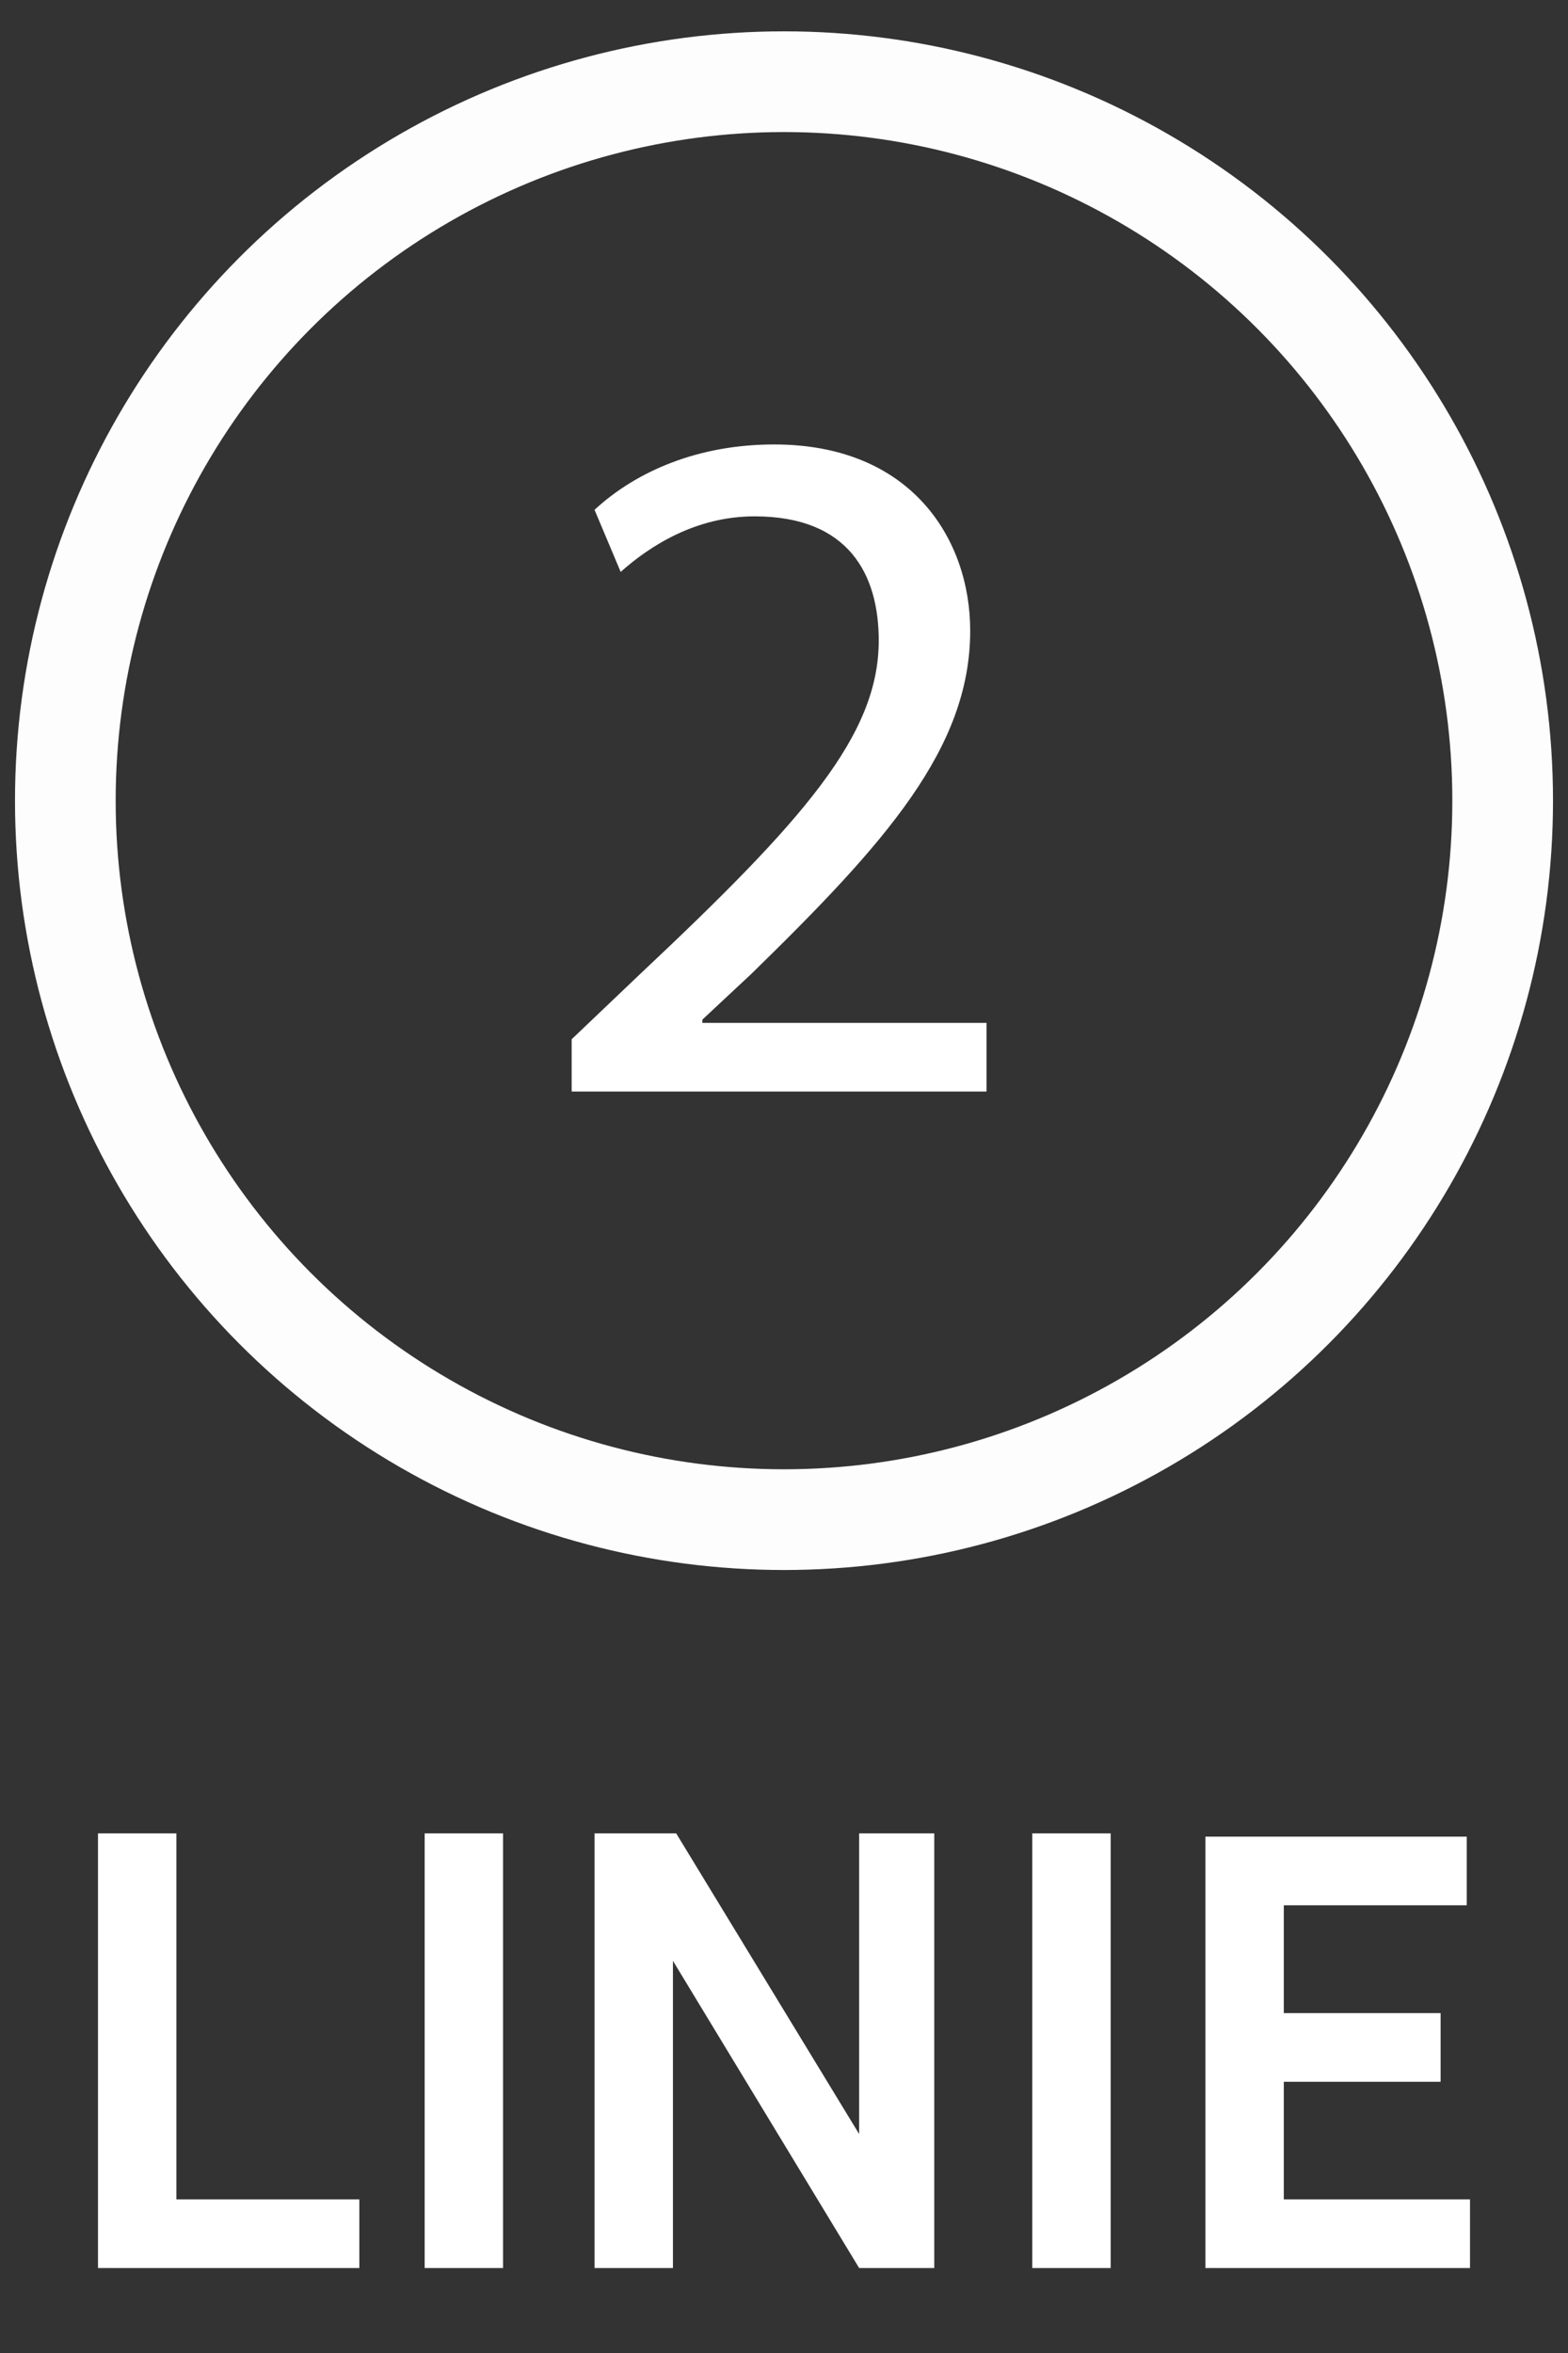
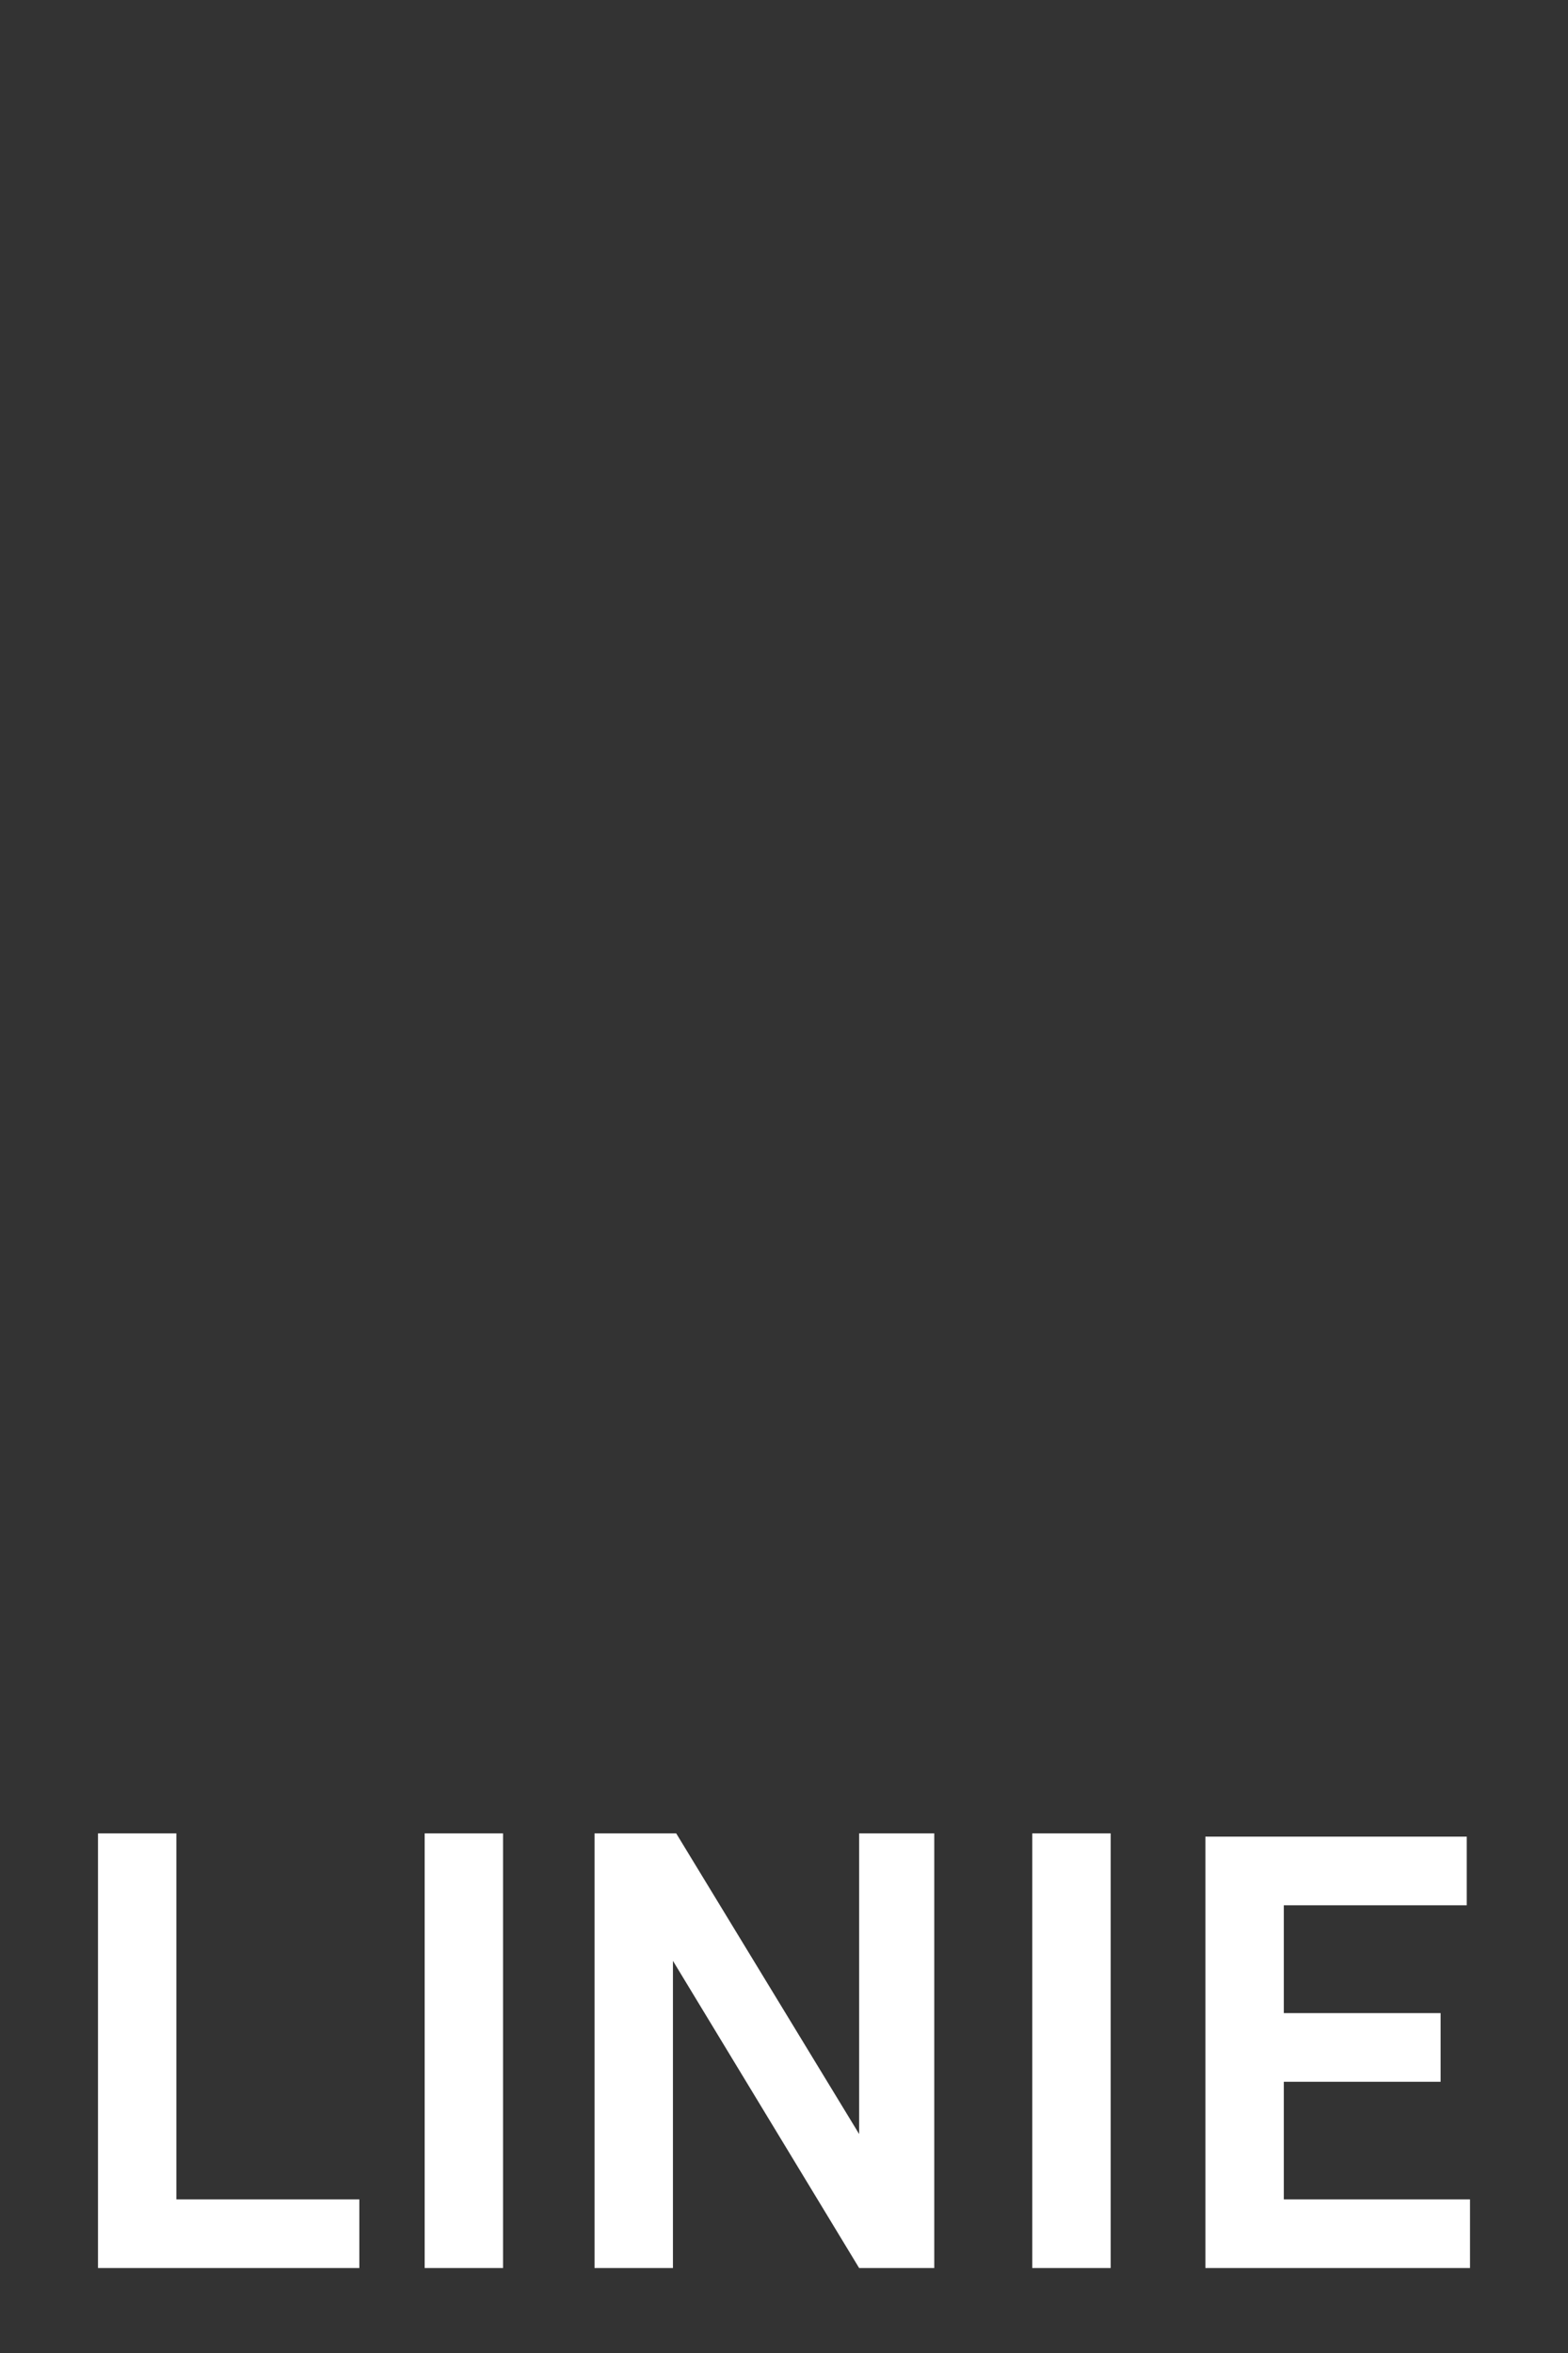
<svg xmlns="http://www.w3.org/2000/svg" version="1.1" width="48" height="72">
  <rect width="100%" height="100%" fill="#333333" stroke="none" />
  <svg version="1.1" id="Ebene_1" x="0" y="0" viewBox="0 0 48 72" style="enable-background:new 0 0 48 72;" xml:space="preserve" width="48" height="72">
    <style type="text/css">
	.st0{fill:none;stroke:#FDFDFD;stroke-width:3.082;}
	.st1{fill:#FFFFFF;}
</style>
-     <circle class="st0" cx="24" cy="24.5" r="22" />
-     <path class="st1" d="M30.2,33.5v-2.2h-8.7v-0.1l1.5-1.4c4.1-4,6.7-6.9,6.7-10.5c0-2.8-1.8-5.7-6-5.7c-2.3,0-4.2,0.8-5.5,2l0.8,1.9  c0.9-0.8,2.3-1.7,4.1-1.7c2.9,0,3.8,1.8,3.8,3.8c0,2.9-2.3,5.5-7.3,10.2l-2.1,2v1.6H30.2z" />
    <path class="st1" d="M3,56.1v13.3H11v-2.1H5.4V56.1H3z M13,69.4h2.4V56.1H13V69.4z M26.3,56.1v9.2h0l-5.6-9.2h-2.5v13.3h2.4v-9.4h0  l5.7,9.4h2.3V56.1H26.3z M31.6,69.4h2.4V56.1h-2.4V69.4z M36.9,56.1v13.3H45v-2.1h-5.7v-3.6h4.8v-2.1h-4.8v-3.3h5.6v-2.1H36.9z" />
  </svg>
</svg>